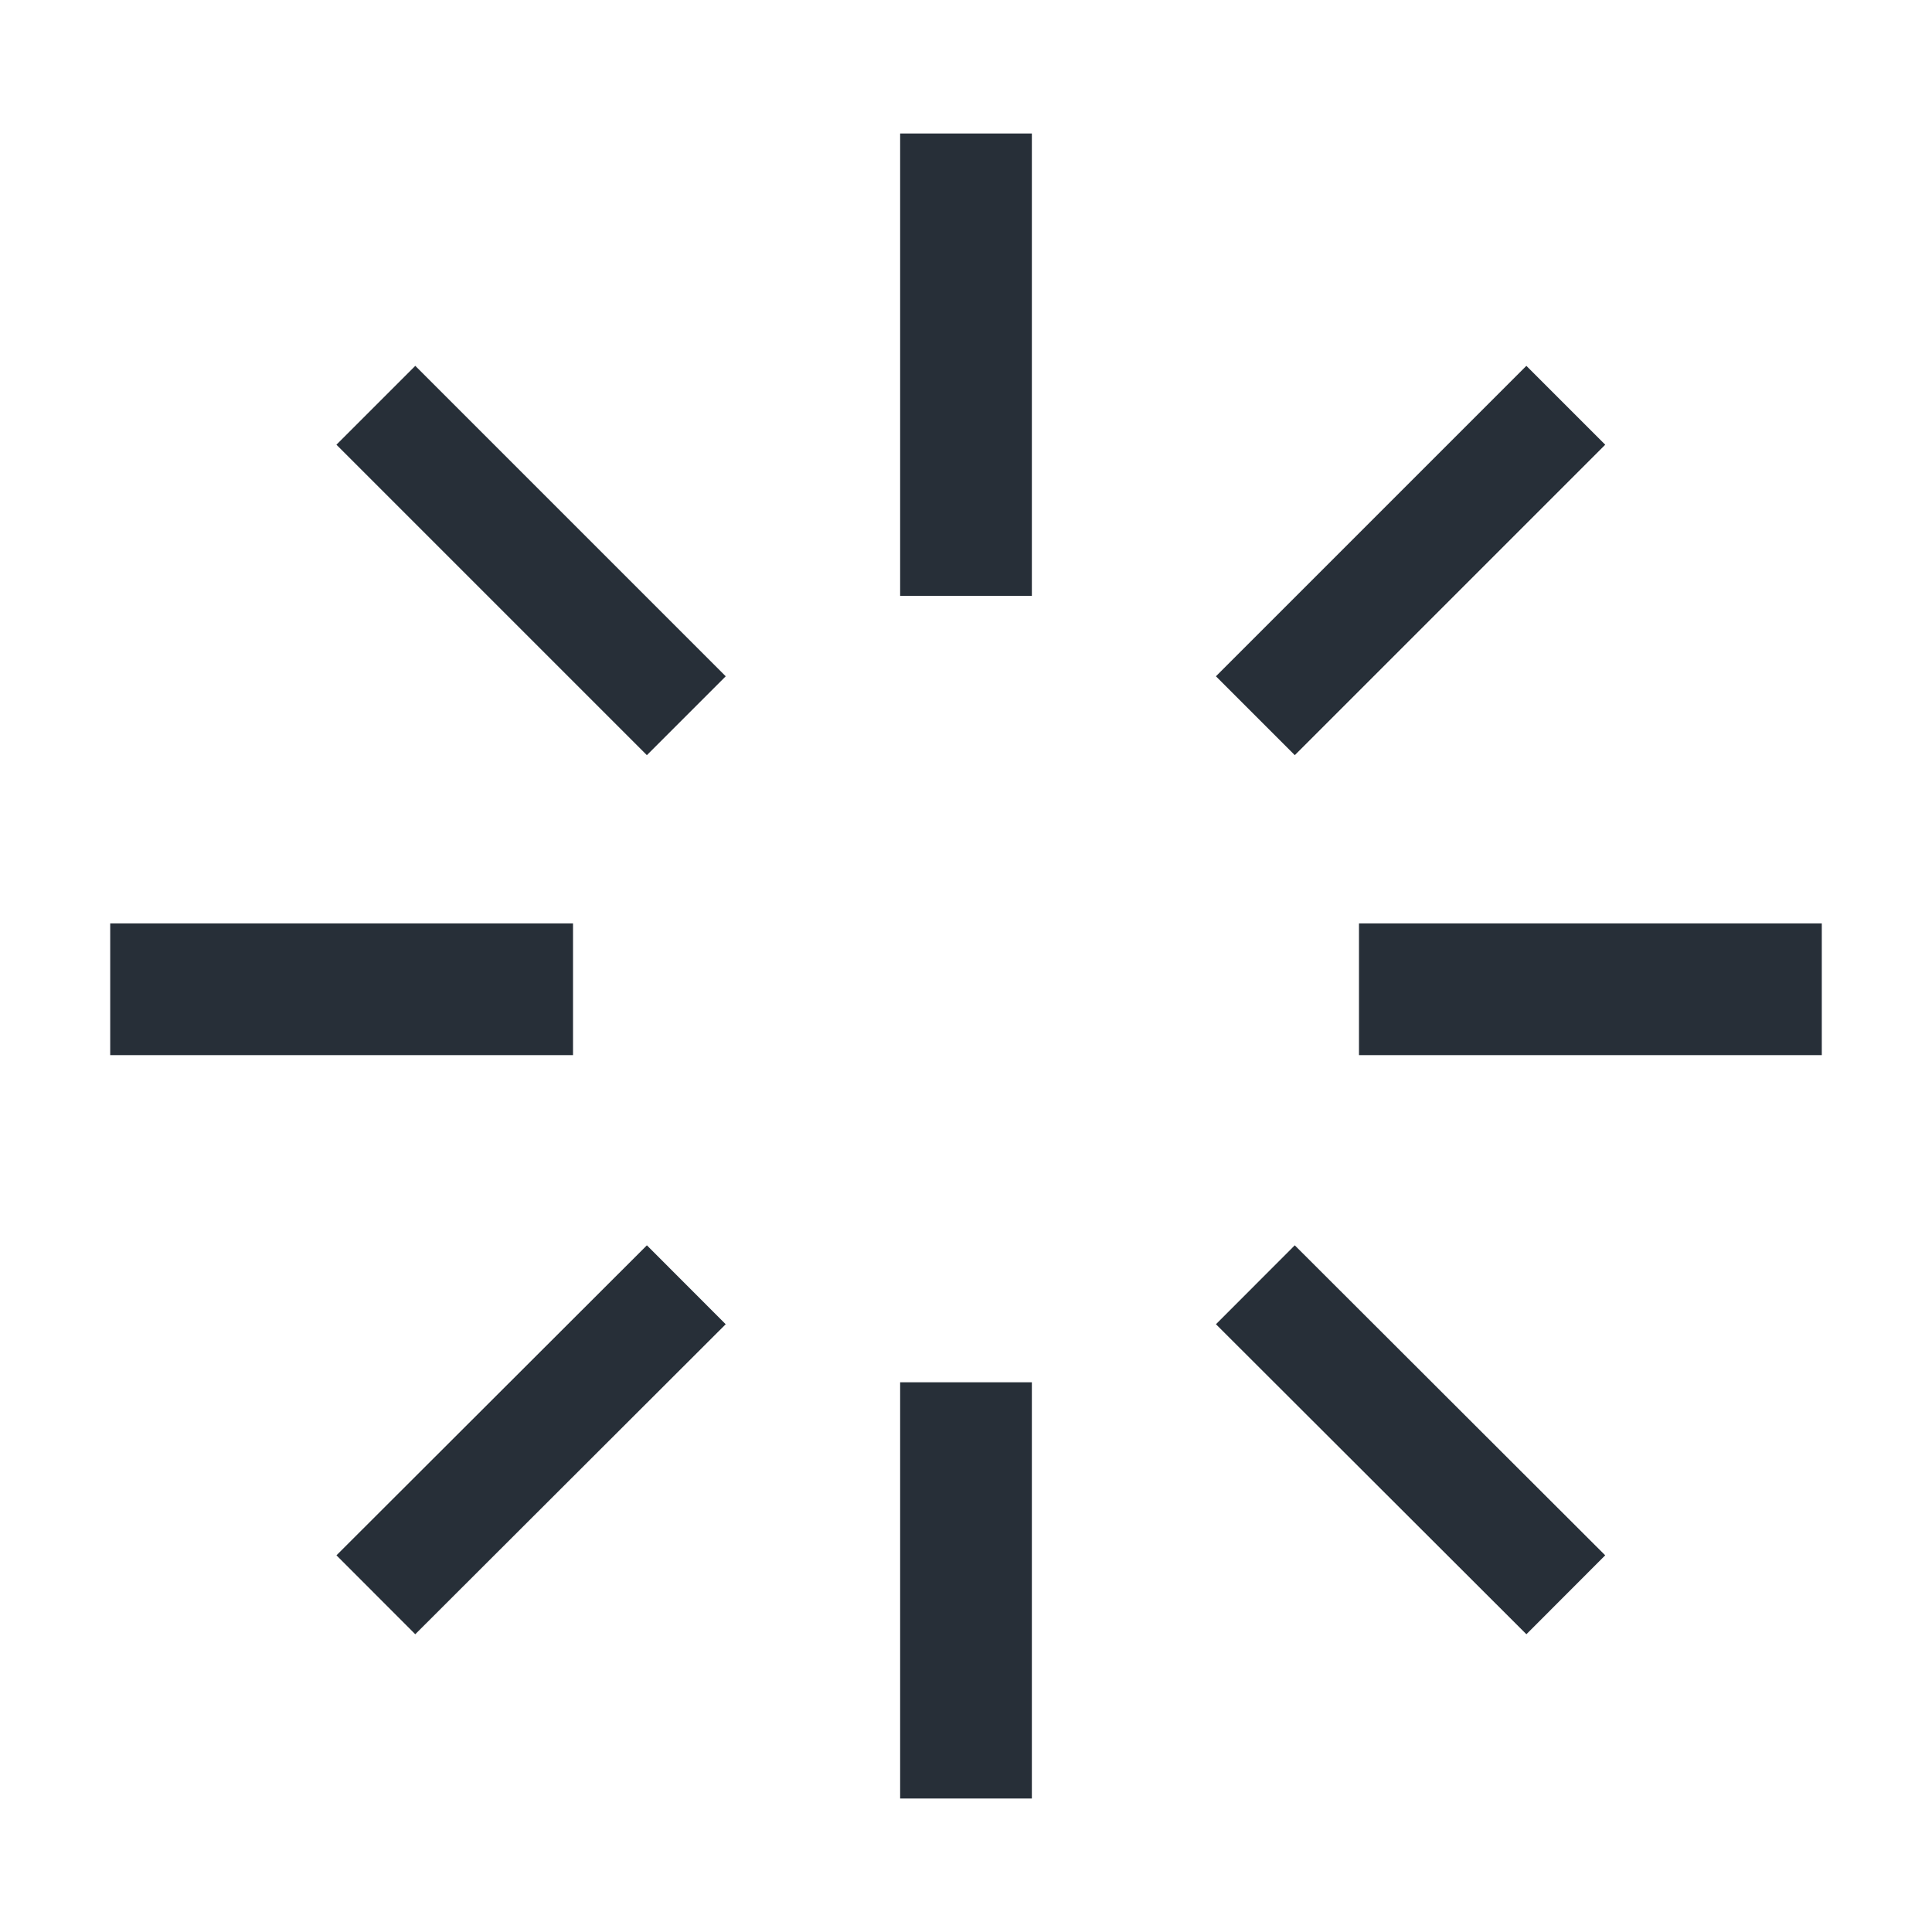
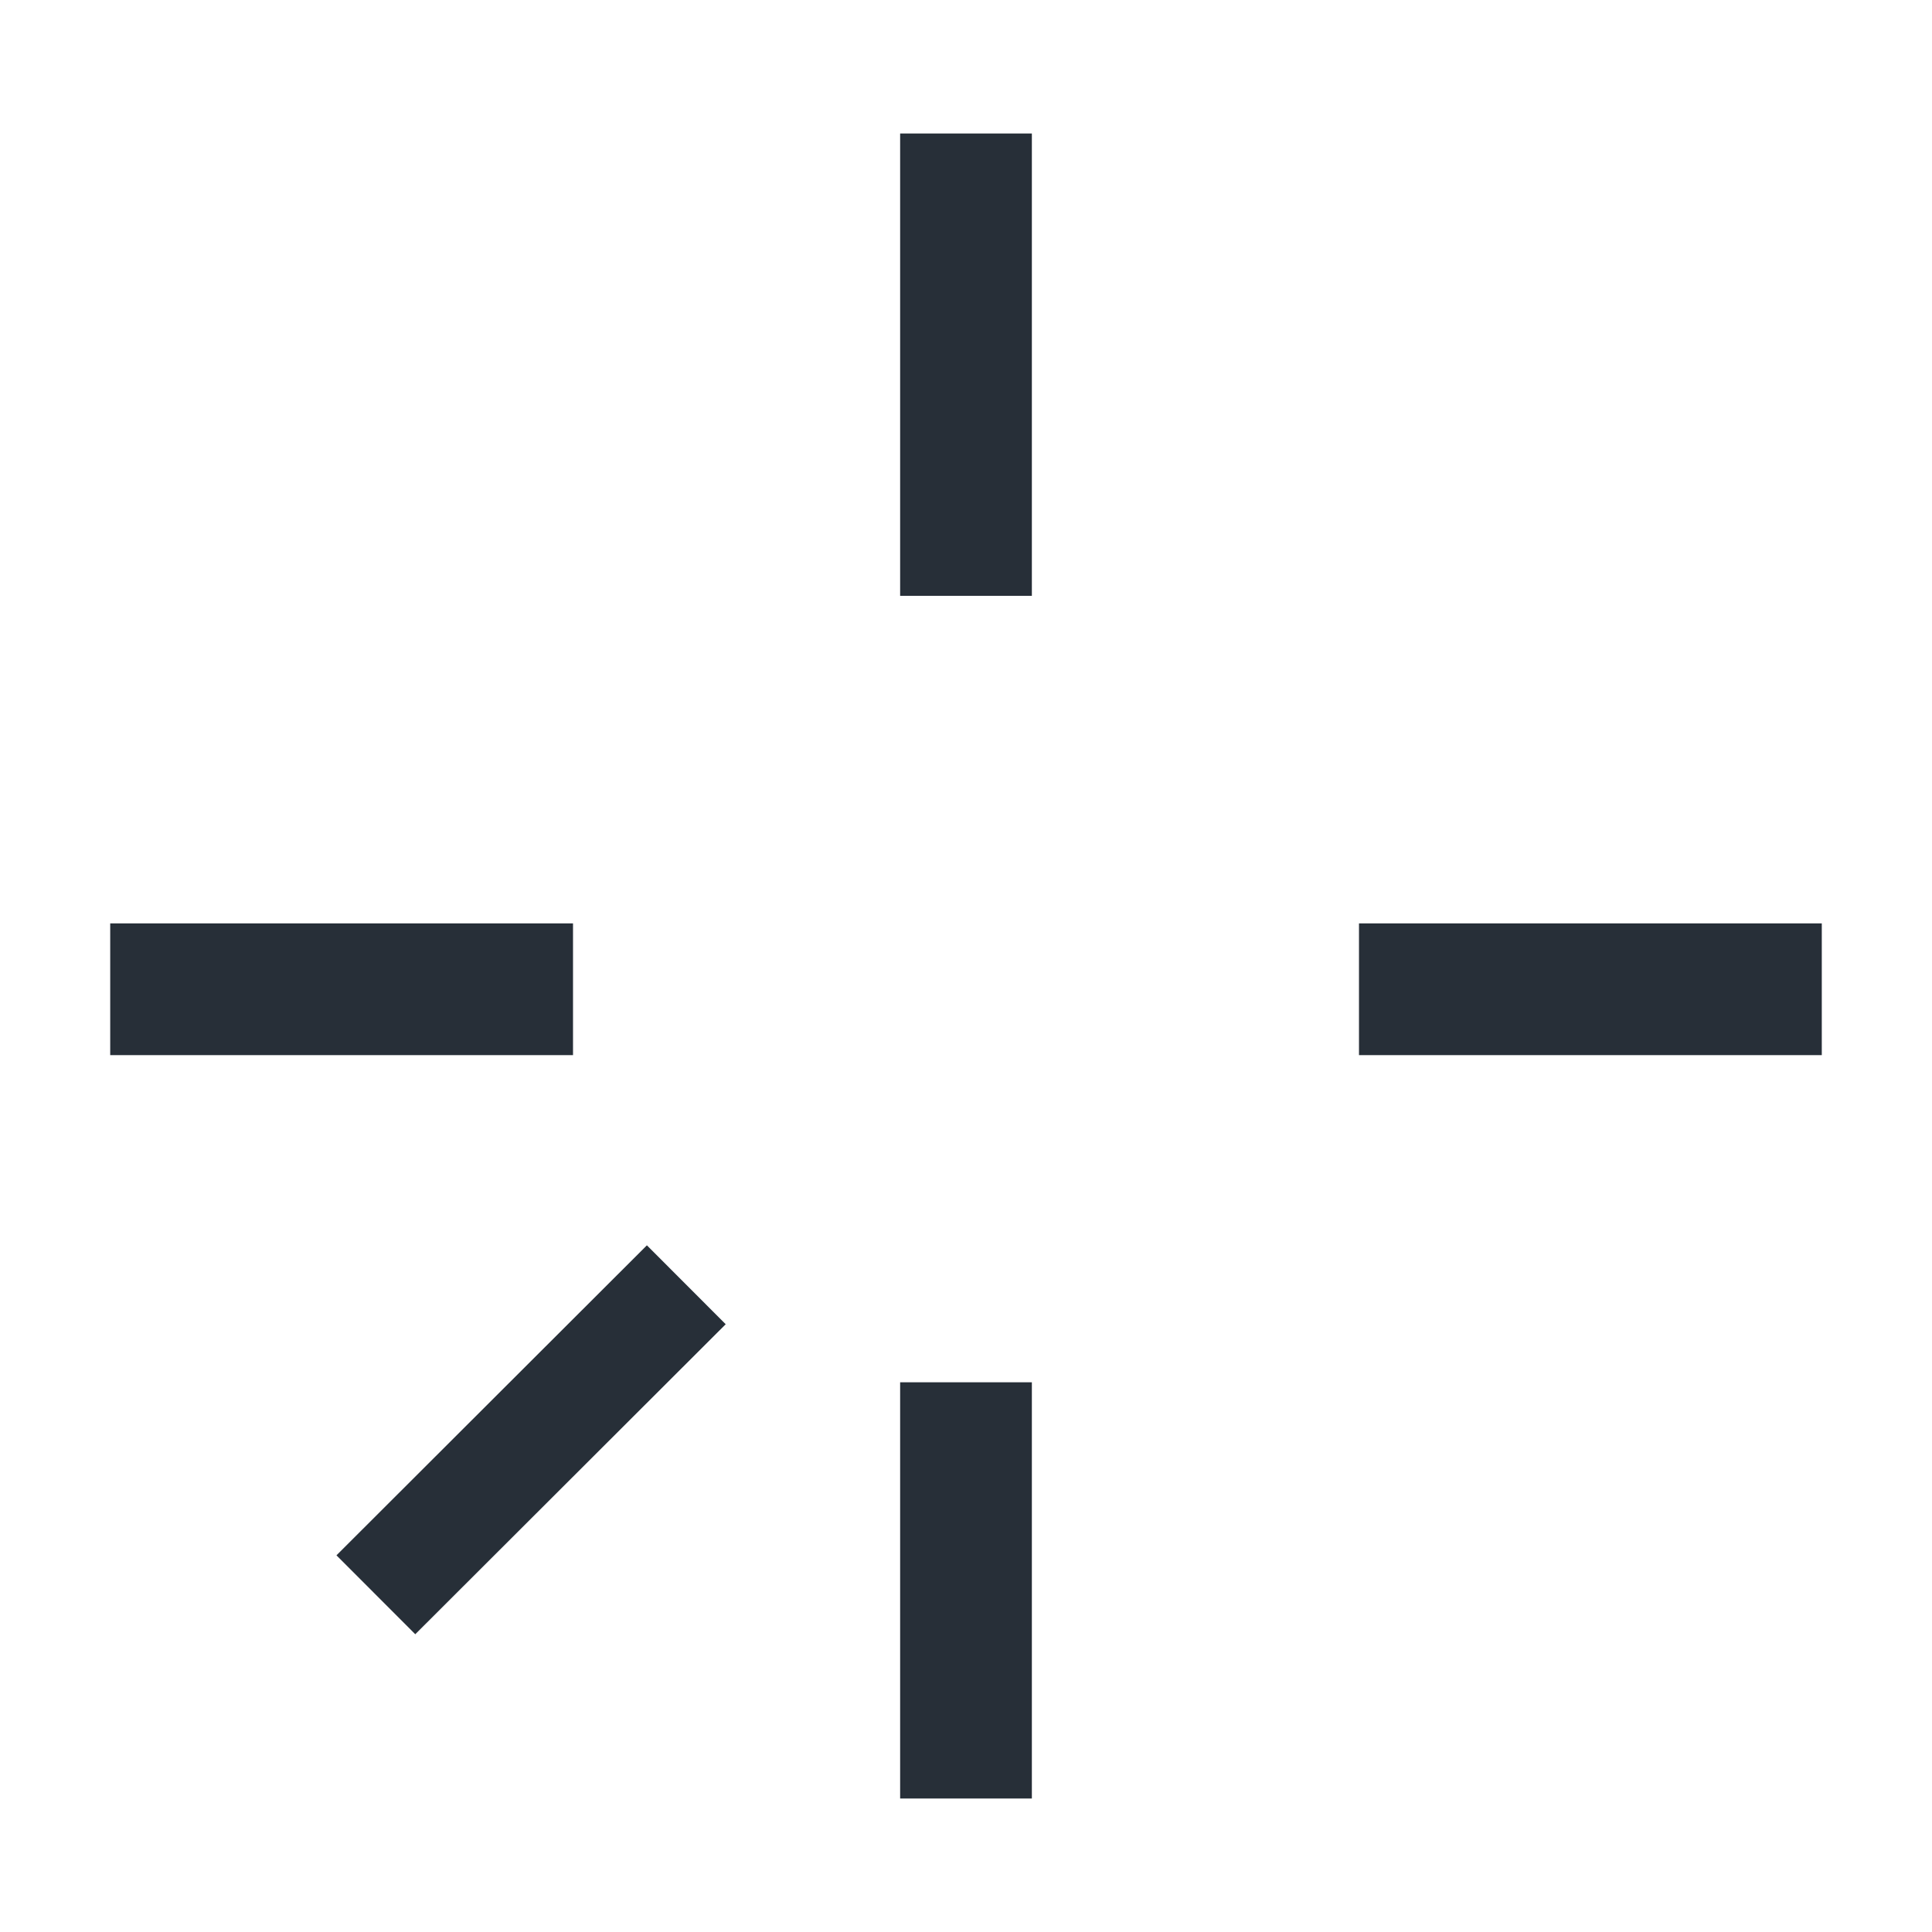
<svg xmlns="http://www.w3.org/2000/svg" id="Layer_1" data-name="Layer 1" viewBox="0 0 44 44">
  <defs>
    <style>.cls-1,.cls-2{fill:none;stroke:#272f38;stroke-linejoin:round;}.cls-1{stroke-width:2.54px;}.cls-2{stroke-width:3px;}</style>
  </defs>
  <title>btn_lan copy 2</title>
  <g id="_Group_" data-name="&lt;Group&gt;">
-     <line id="_Path_" data-name="&lt;Path&gt;" class="cls-1" x1="35.66" y1="9.23" x2="28.59" y2="16.3" />
    <line id="_Path_2" data-name="&lt;Path&gt;" class="cls-1" x1="15.63" y1="29.26" x2="8.56" y2="36.32" />
-     <line id="_Path_3" data-name="&lt;Path&gt;" class="cls-1" x1="8.56" y1="9.23" x2="15.63" y2="16.3" />
-     <line id="_Path_4" data-name="&lt;Path&gt;" class="cls-1" x1="28.59" y1="29.26" x2="35.66" y2="36.32" />
    <g id="_Group_2" data-name="&lt;Group&gt;">
      <line id="_Path_5" data-name="&lt;Path&gt;" class="cls-2" x1="41.49" y1="22.53" x2="30.95" y2="22.53" />
      <line id="_Path_6" data-name="&lt;Path&gt;" class="cls-2" x1="13.05" y1="22.53" x2="2.51" y2="22.53" />
      <line id="_Path_7" data-name="&lt;Path&gt;" class="cls-2" x1="22" y1="3.04" x2="22" y2="13.57" />
      <line id="_Path_8" data-name="&lt;Path&gt;" class="cls-2" x1="22" y1="31.48" x2="22" y2="40.96" />
    </g>
  </g>
</svg>